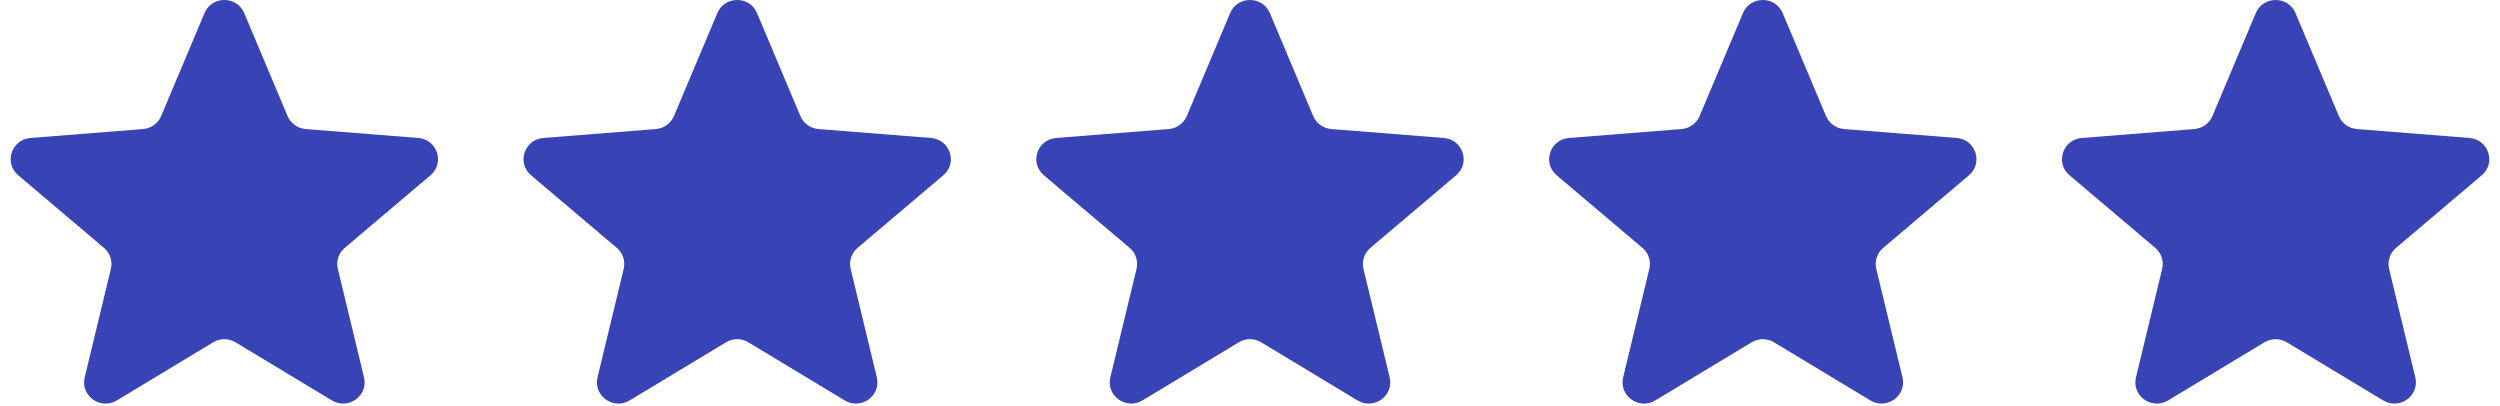
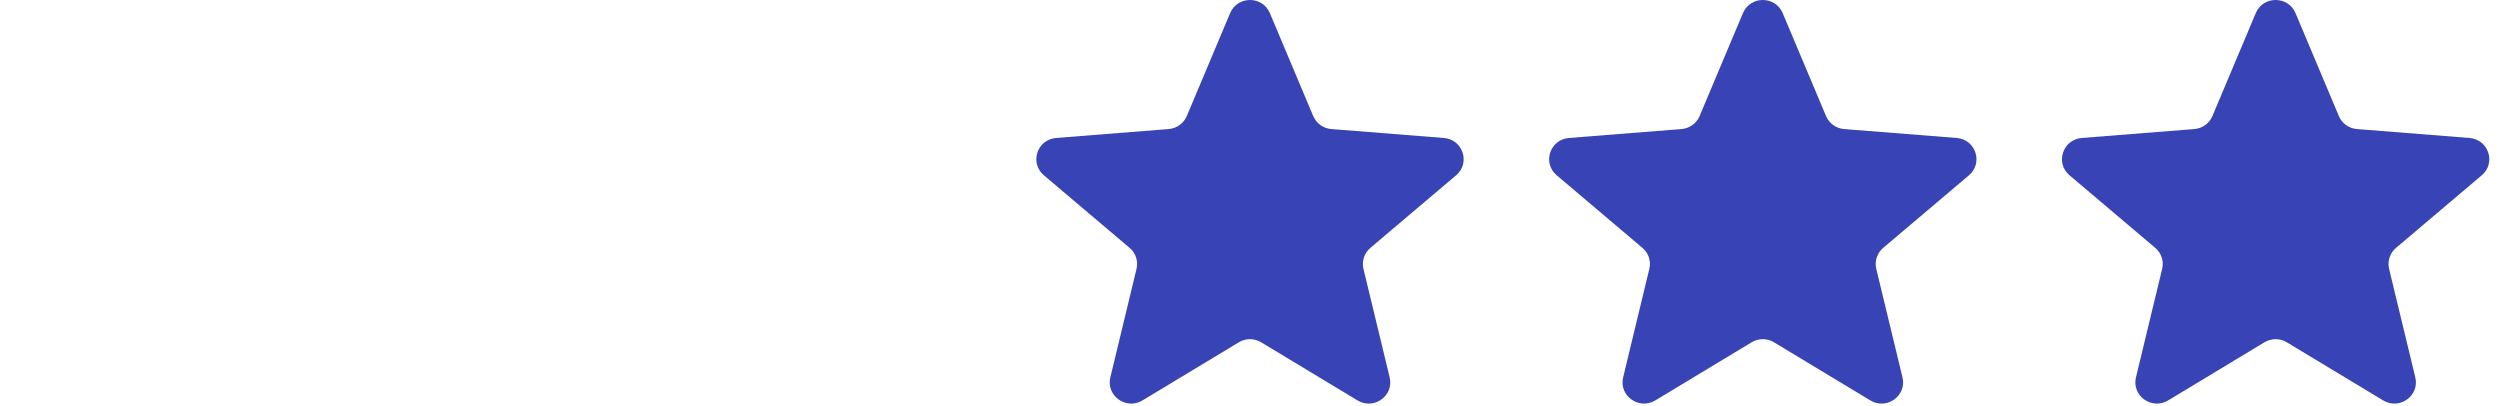
<svg xmlns="http://www.w3.org/2000/svg" fill="none" viewBox="0 0 117 19" height="19" width="117">
  <g clip-path="url(#clip0_428_1185)">
-     <path fill="#3843B6" d="M9.571 0.612C9.915 -0.204 11.085 -0.204 11.429 0.612L13.458 5.431C13.603 5.775 13.931 6.011 14.307 6.04L19.573 6.457C20.465 6.528 20.827 7.628 20.147 8.203L16.135 11.599C15.848 11.841 15.723 12.222 15.811 12.584L17.036 17.661C17.244 18.521 16.297 19.201 15.533 18.74L11.024 16.02C10.703 15.825 10.297 15.825 9.975 16.02L5.467 18.74C4.703 19.201 3.756 18.521 3.964 17.661L5.189 12.584C5.277 12.222 5.152 11.841 4.865 11.599L0.853 8.203C0.173 7.628 0.535 6.528 1.427 6.457L6.693 6.04C7.069 6.011 7.397 5.775 7.542 5.431L9.571 0.612Z" />
-     <path fill="#3843B6" d="M33.571 0.612C33.915 -0.204 35.085 -0.204 35.429 0.612L37.458 5.431C37.603 5.775 37.931 6.011 38.307 6.04L43.573 6.457C44.465 6.528 44.827 7.628 44.147 8.203L40.135 11.599C39.848 11.841 39.723 12.222 39.811 12.584L41.036 17.661C41.244 18.521 40.297 19.201 39.533 18.74L35.025 16.02C34.703 15.825 34.297 15.825 33.975 16.02L29.467 18.74C28.703 19.201 27.756 18.521 27.964 17.661L29.189 12.584C29.277 12.222 29.152 11.841 28.865 11.599L24.853 8.203C24.173 7.628 24.535 6.528 25.427 6.457L30.693 6.04C31.07 6.011 31.397 5.775 31.542 5.431L33.571 0.612Z" />
    <path fill="#3843B6" d="M57.571 0.612C57.914 -0.204 59.085 -0.204 59.429 0.612L61.458 5.431C61.603 5.775 61.93 6.011 62.306 6.04L67.573 6.457C68.465 6.528 68.826 7.628 68.147 8.203L64.135 11.599C63.848 11.841 63.723 12.222 63.81 12.584L65.036 17.661C65.244 18.521 64.297 19.201 63.533 18.74L59.024 16.02C58.702 15.825 58.297 15.825 57.975 16.02L53.467 18.74C52.703 19.201 51.756 18.521 51.964 17.661L53.189 12.584C53.277 12.222 53.152 11.841 52.865 11.599L48.853 8.203C48.173 7.628 48.535 6.528 49.427 6.457L54.693 6.04C55.069 6.011 55.397 5.775 55.542 5.431L57.571 0.612Z" />
    <path fill="#3843B6" d="M81.571 0.612C81.915 -0.204 83.085 -0.204 83.429 0.612L85.458 5.431C85.603 5.775 85.93 6.011 86.306 6.04L91.573 6.457C92.465 6.528 92.826 7.628 92.147 8.203L88.135 11.599C87.848 11.841 87.723 12.222 87.81 12.584L89.036 17.661C89.244 18.521 88.297 19.201 87.533 18.74L83.024 16.02C82.702 15.825 82.297 15.825 81.975 16.02L77.467 18.74C76.703 19.201 75.756 18.521 75.963 17.661L77.189 12.584C77.277 12.222 77.152 11.841 76.865 11.599L72.853 8.203C72.173 7.628 72.535 6.528 73.427 6.457L78.693 6.04C79.069 6.011 79.397 5.775 79.542 5.431L81.571 0.612Z" />
    <path fill="#3843B6" d="M105.571 0.612C105.914 -0.204 107.085 -0.204 107.429 0.612L109.458 5.431C109.603 5.775 109.93 6.011 110.306 6.04L115.572 6.457C116.465 6.528 116.826 7.628 116.147 8.203L112.135 11.599C111.848 11.841 111.723 12.222 111.81 12.584L113.036 17.661C113.244 18.521 112.297 19.201 111.533 18.74L107.024 16.02C106.702 15.825 106.297 15.825 105.975 16.02L101.467 18.74C100.703 19.201 99.756 18.521 99.963 17.661L101.189 12.584C101.277 12.222 101.152 11.841 100.865 11.599L96.853 8.203C96.173 7.628 96.535 6.528 97.427 6.457L102.693 6.04C103.069 6.011 103.397 5.775 103.542 5.431L105.571 0.612Z" />
  </g>
  <defs>
    <clipPath id="clip0_428_1185">
      <rect transform="translate(0.5)" fill="white" height="18.889" width="116" />
    </clipPath>
  </defs>
</svg>